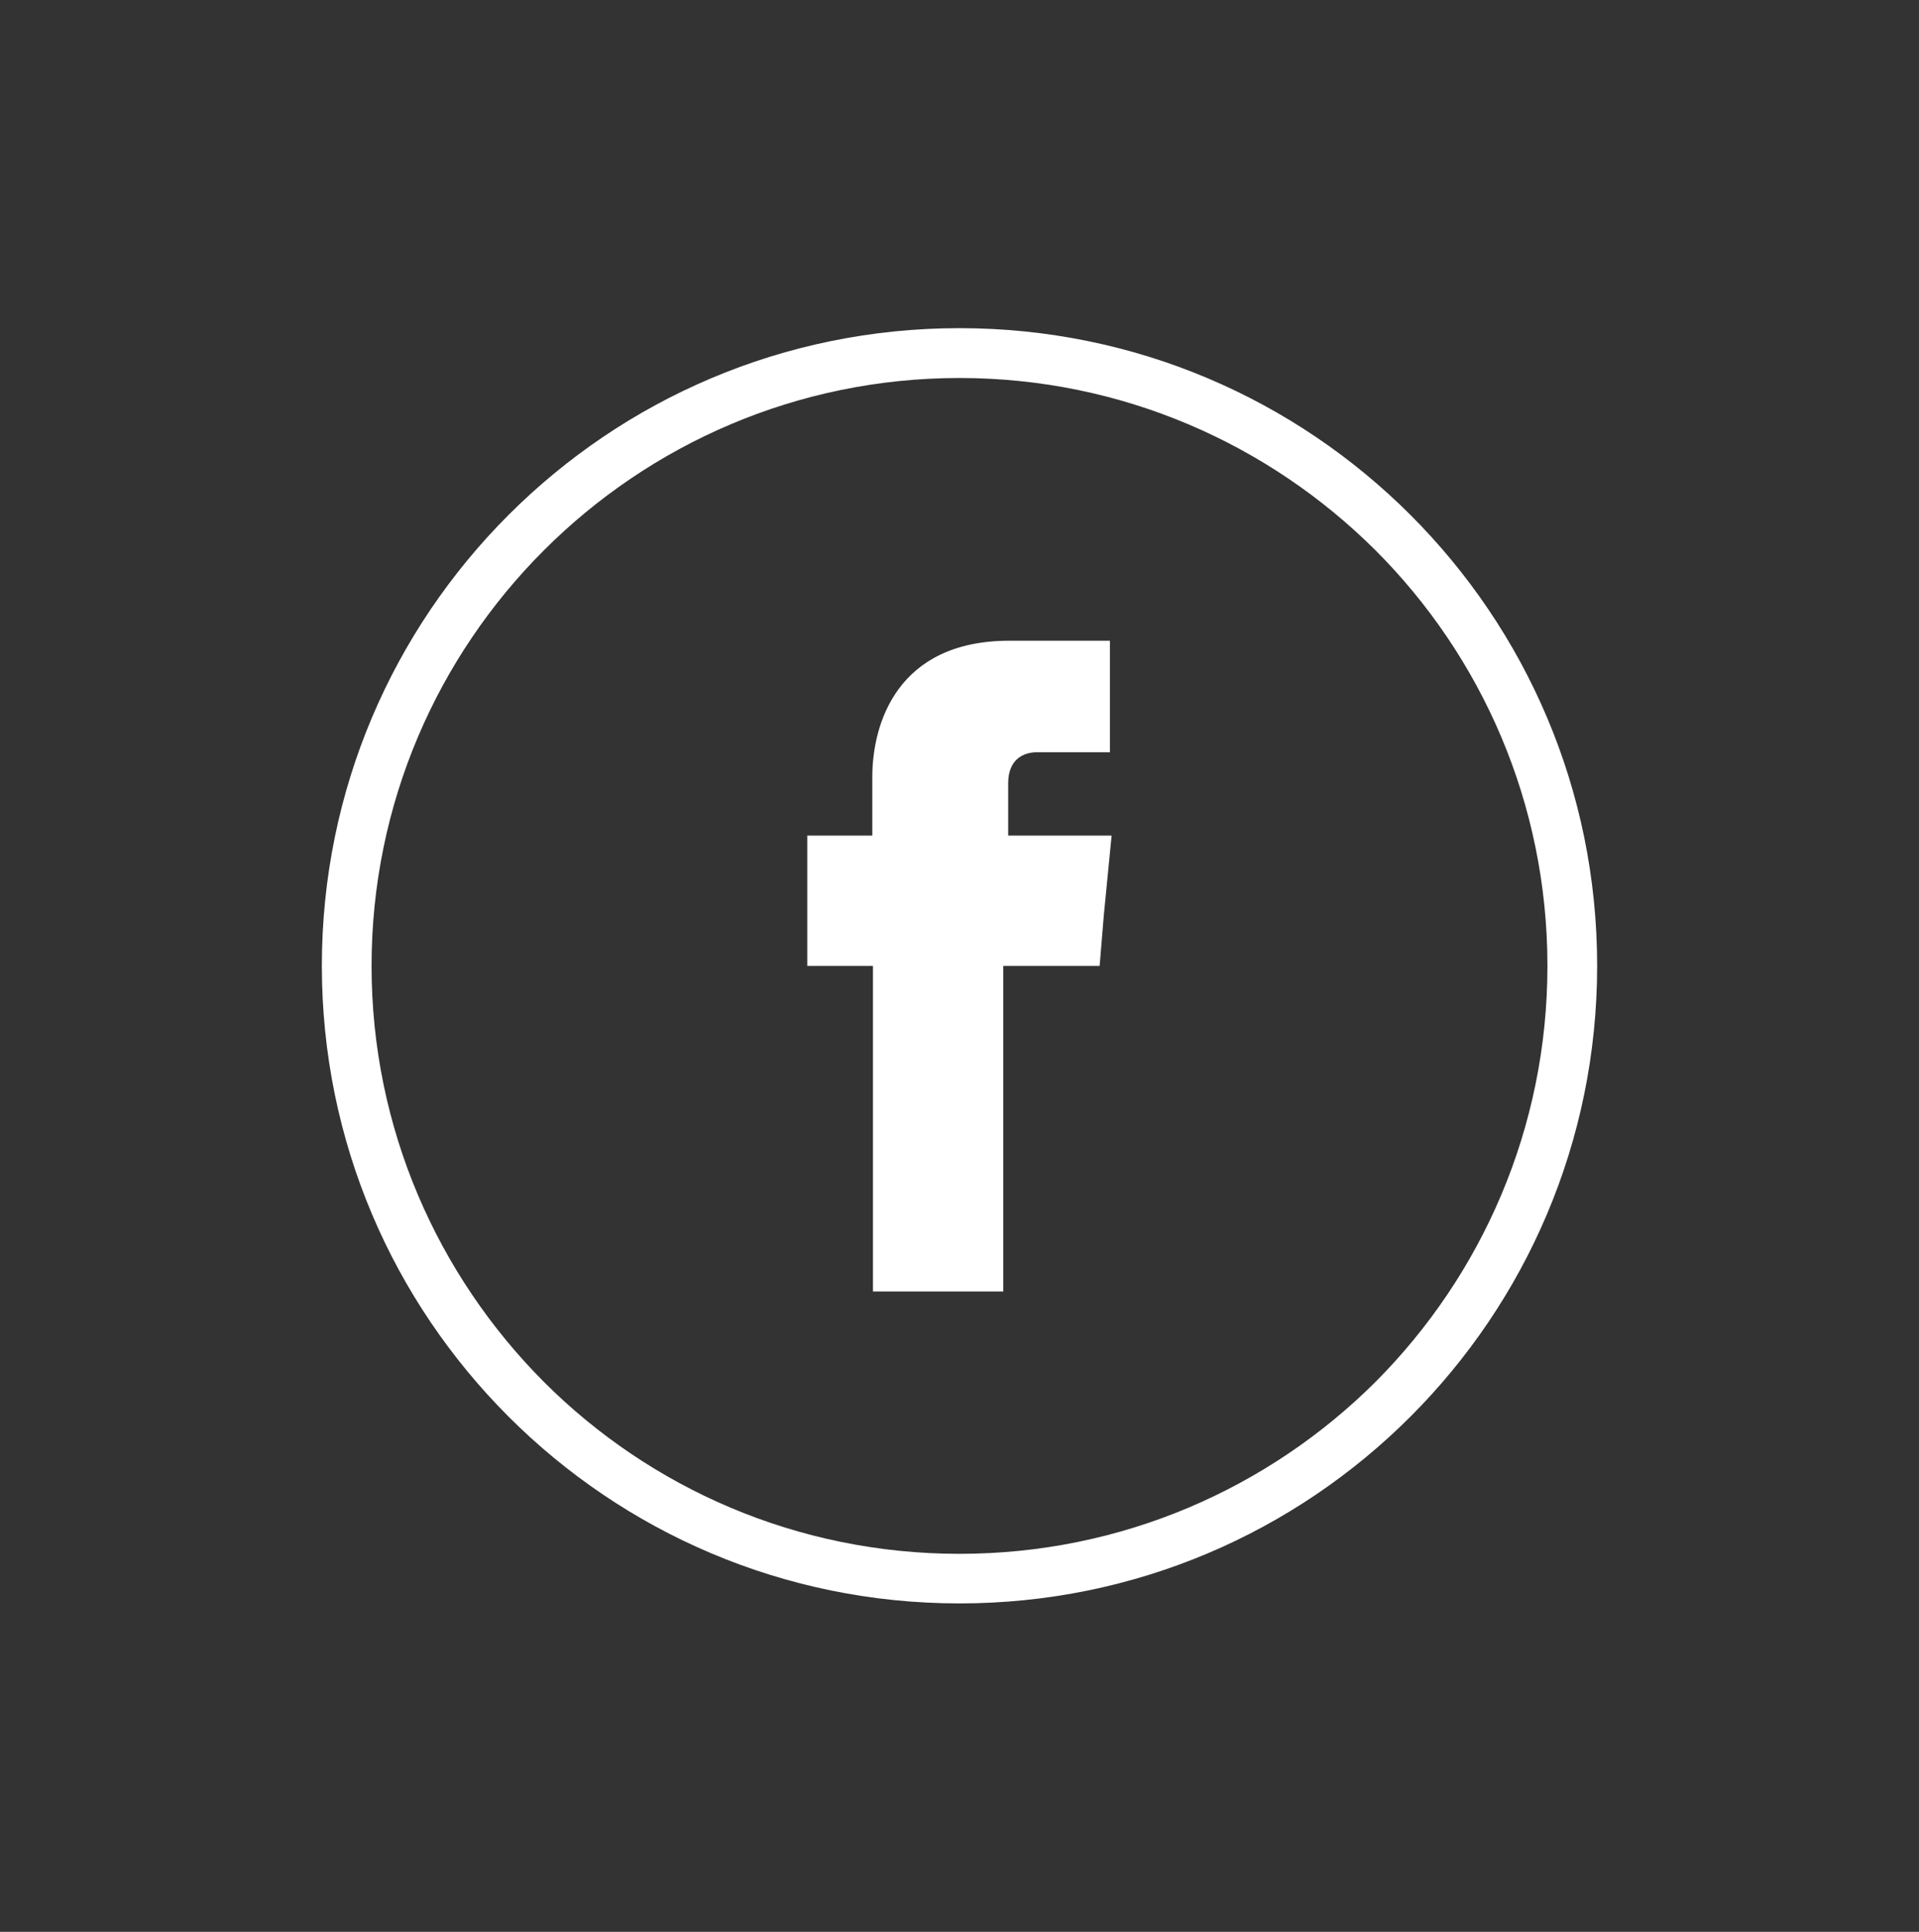
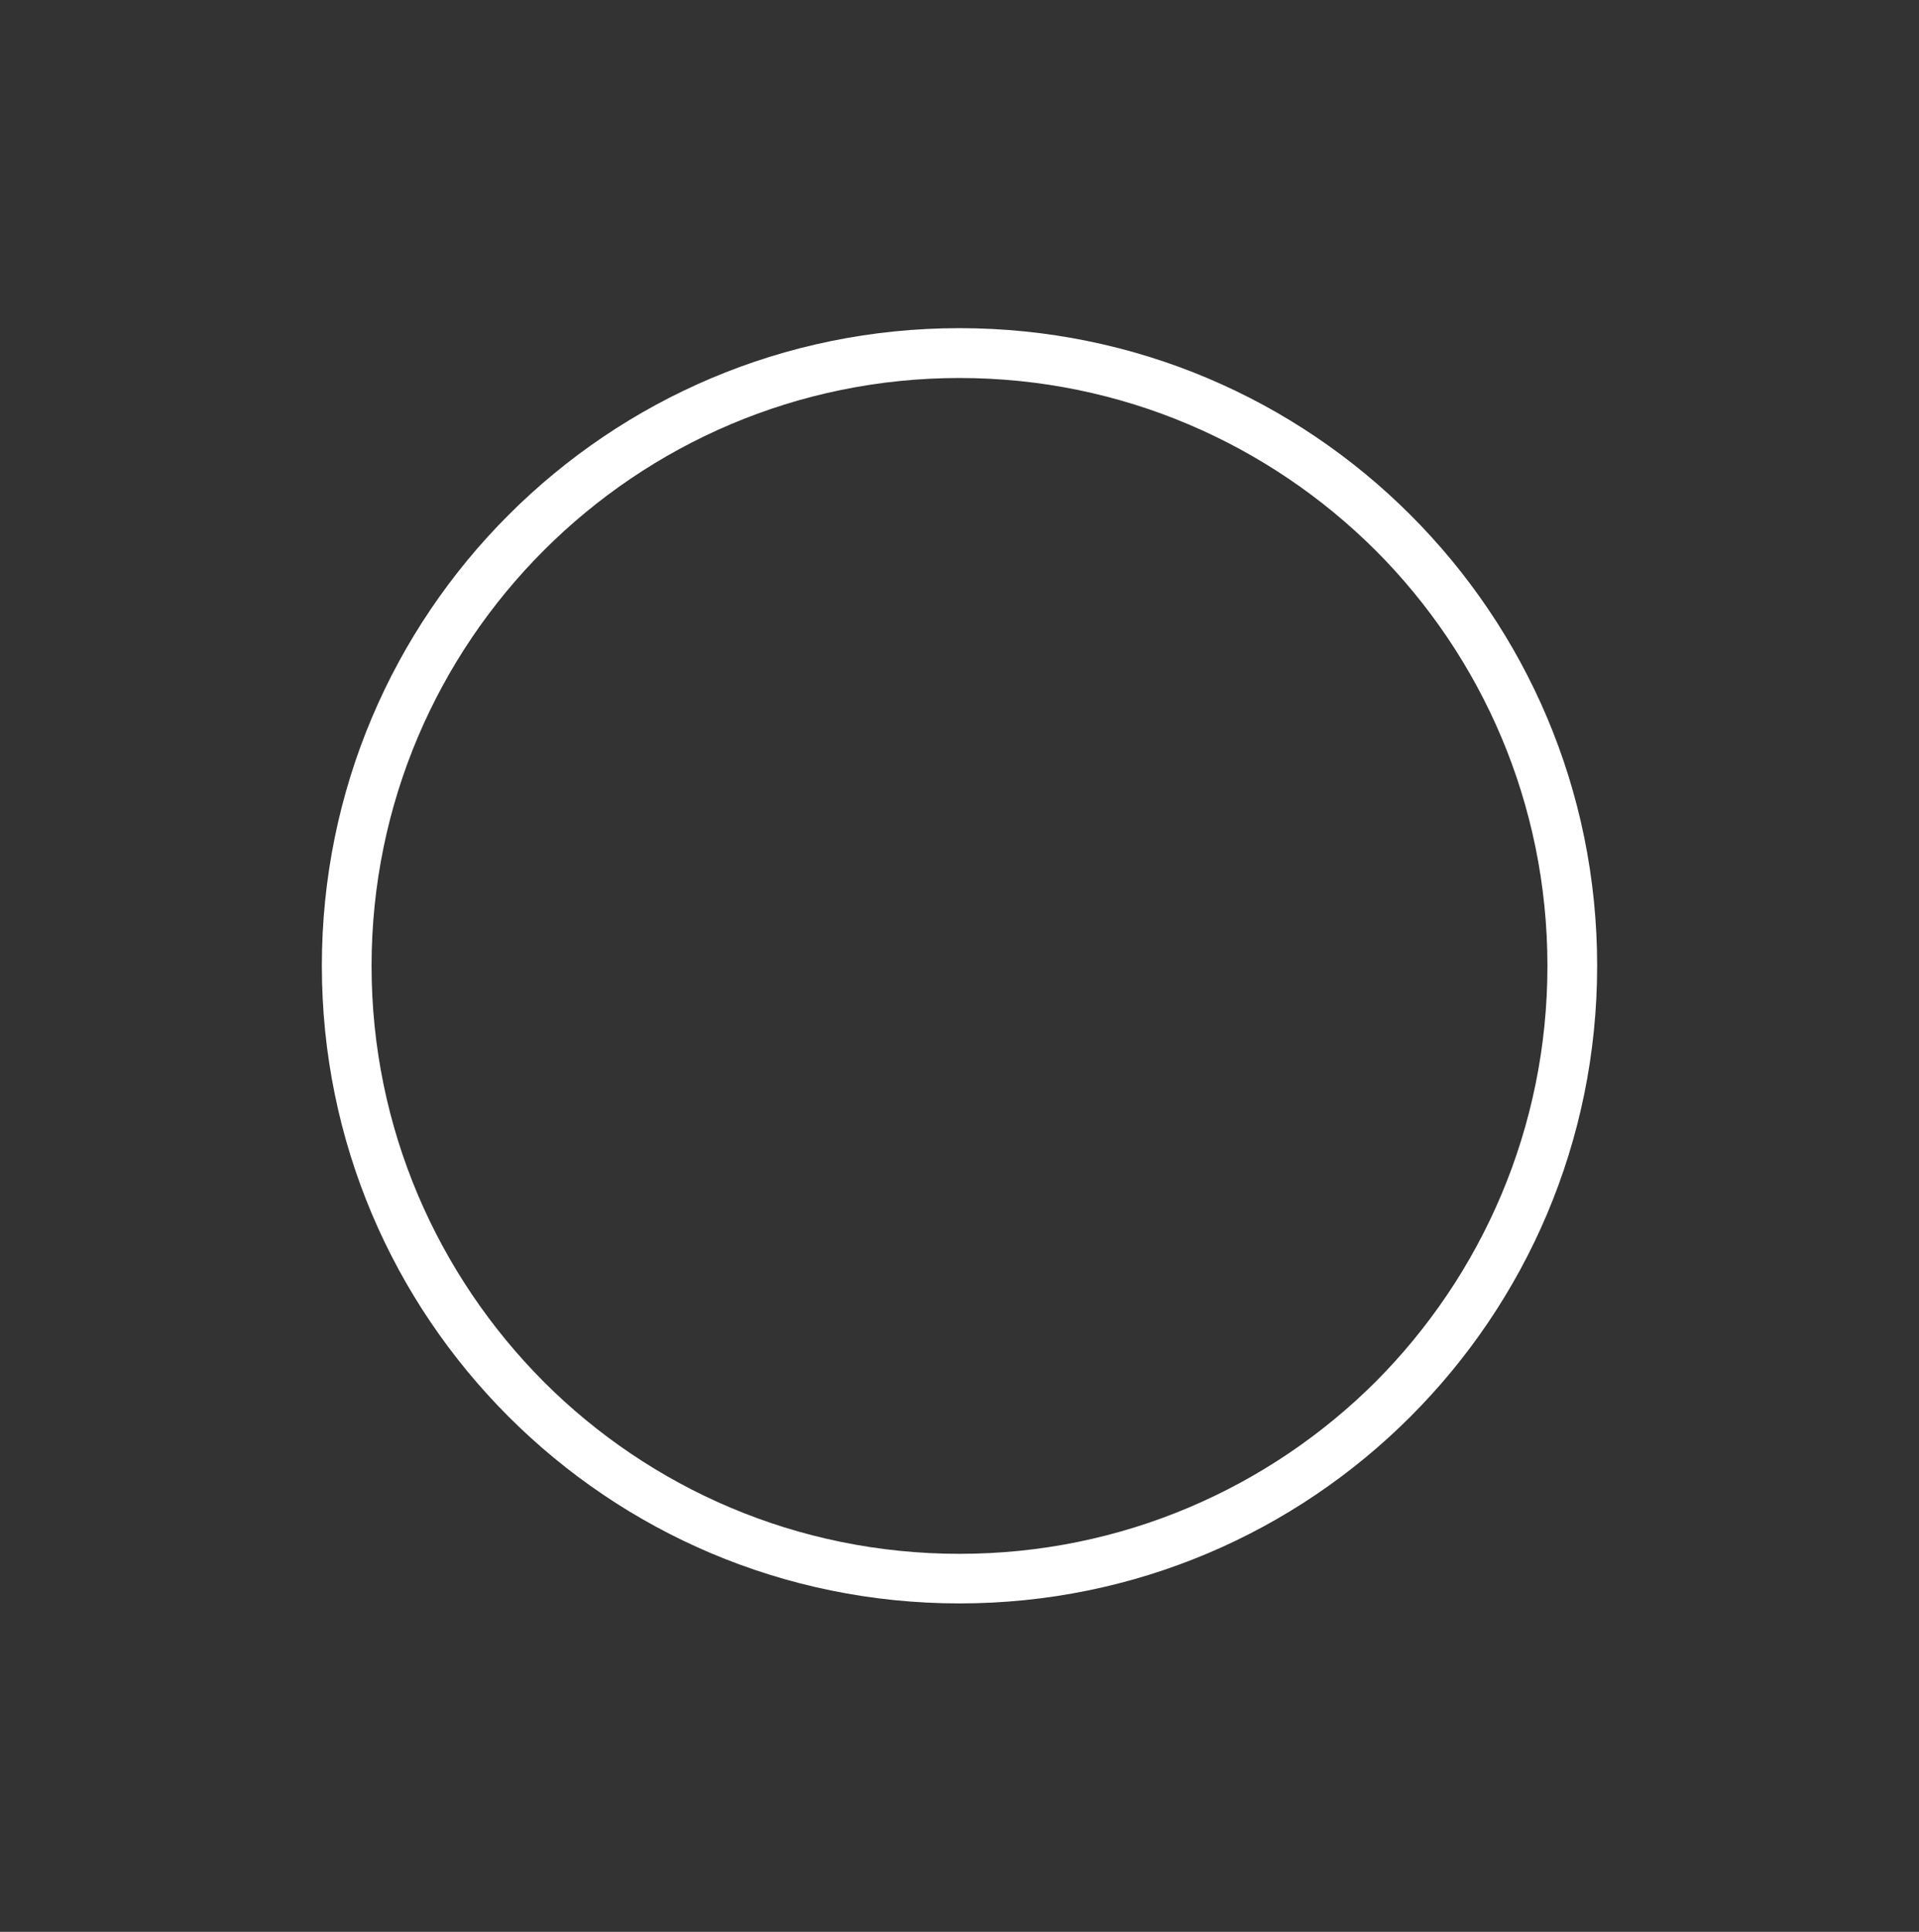
<svg xmlns="http://www.w3.org/2000/svg" width="149" height="150" viewBox="0 0 149 150" fill="none">
  <rect x="0" y="0" width="149" height="150" fill="#333333" stroke="none" />
  <path d="M74.5 25.48C88.18 25.48 100.55 31.02 109.51 39.98C118.48 48.95 124.01 61.31 124.01 74.99C124.01 88.67 118.47 101.04 109.51 110C100.54 118.97 88.18 124.5 74.5 124.5C60.82 124.5 48.45 118.96 39.49 110C30.52 101.03 24.99 88.67 24.99 74.99C24.99 61.31 30.53 48.94 39.49 39.98C48.46 31.01 60.82 25.48 74.5 25.48ZM106.8 42.73C98.52 34.48 87.11 29.35 74.5 29.35C61.89 29.35 50.48 34.48 42.23 42.73C33.98 50.98 28.85 62.39 28.85 75C28.85 87.61 33.98 99.02 42.23 107.3C50.48 115.55 61.89 120.65 74.5 120.65C87.11 120.65 98.52 115.55 106.8 107.3C115.05 99.02 120.15 87.61 120.15 75C120.15 62.39 115.05 50.98 106.8 42.73Z" fill="white" />
-   <path fill-rule="evenodd" clip-rule="evenodd" d="M78.28 64.88V60.82C78.28 58.87 79.57 58.41 80.5 58.41H86.18V49.75H78.37C69.68 49.75 67.73 56.17 67.73 60.33V64.88H62.68V75H67.78V100.28H77.9V75H85.38L85.71 71.02L86.31 64.88H78.28Z" fill="white" />
</svg>